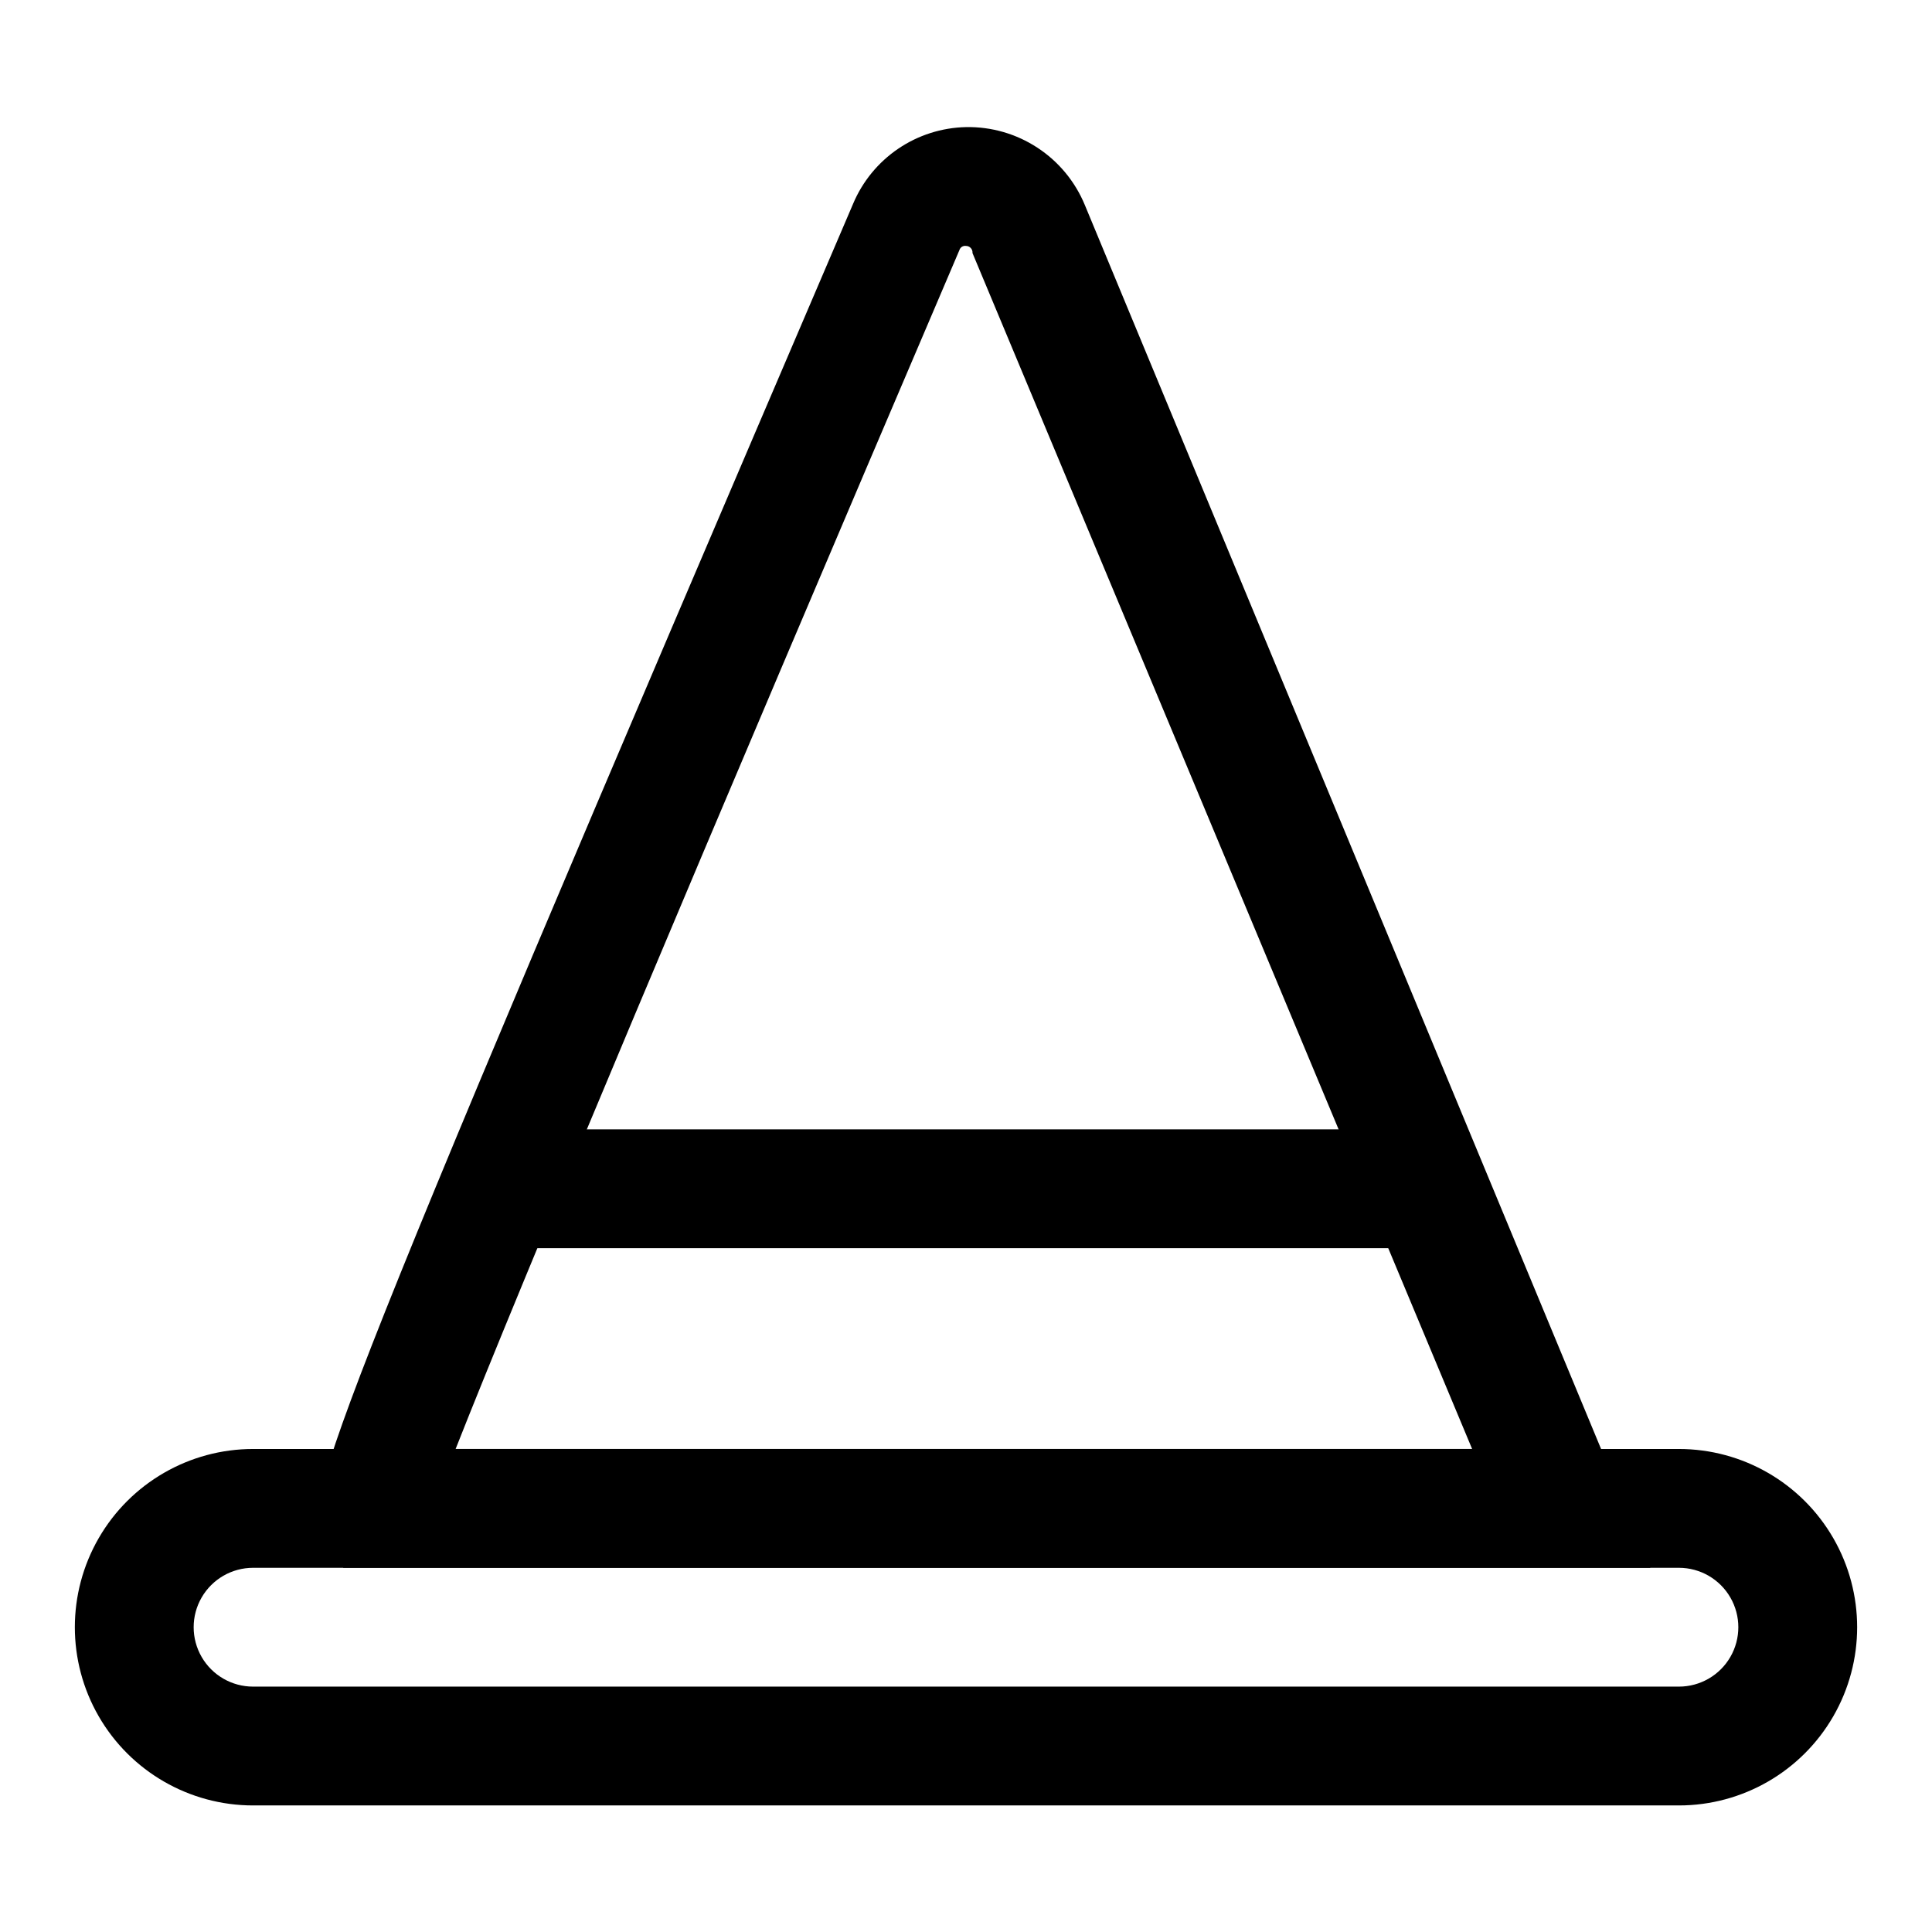
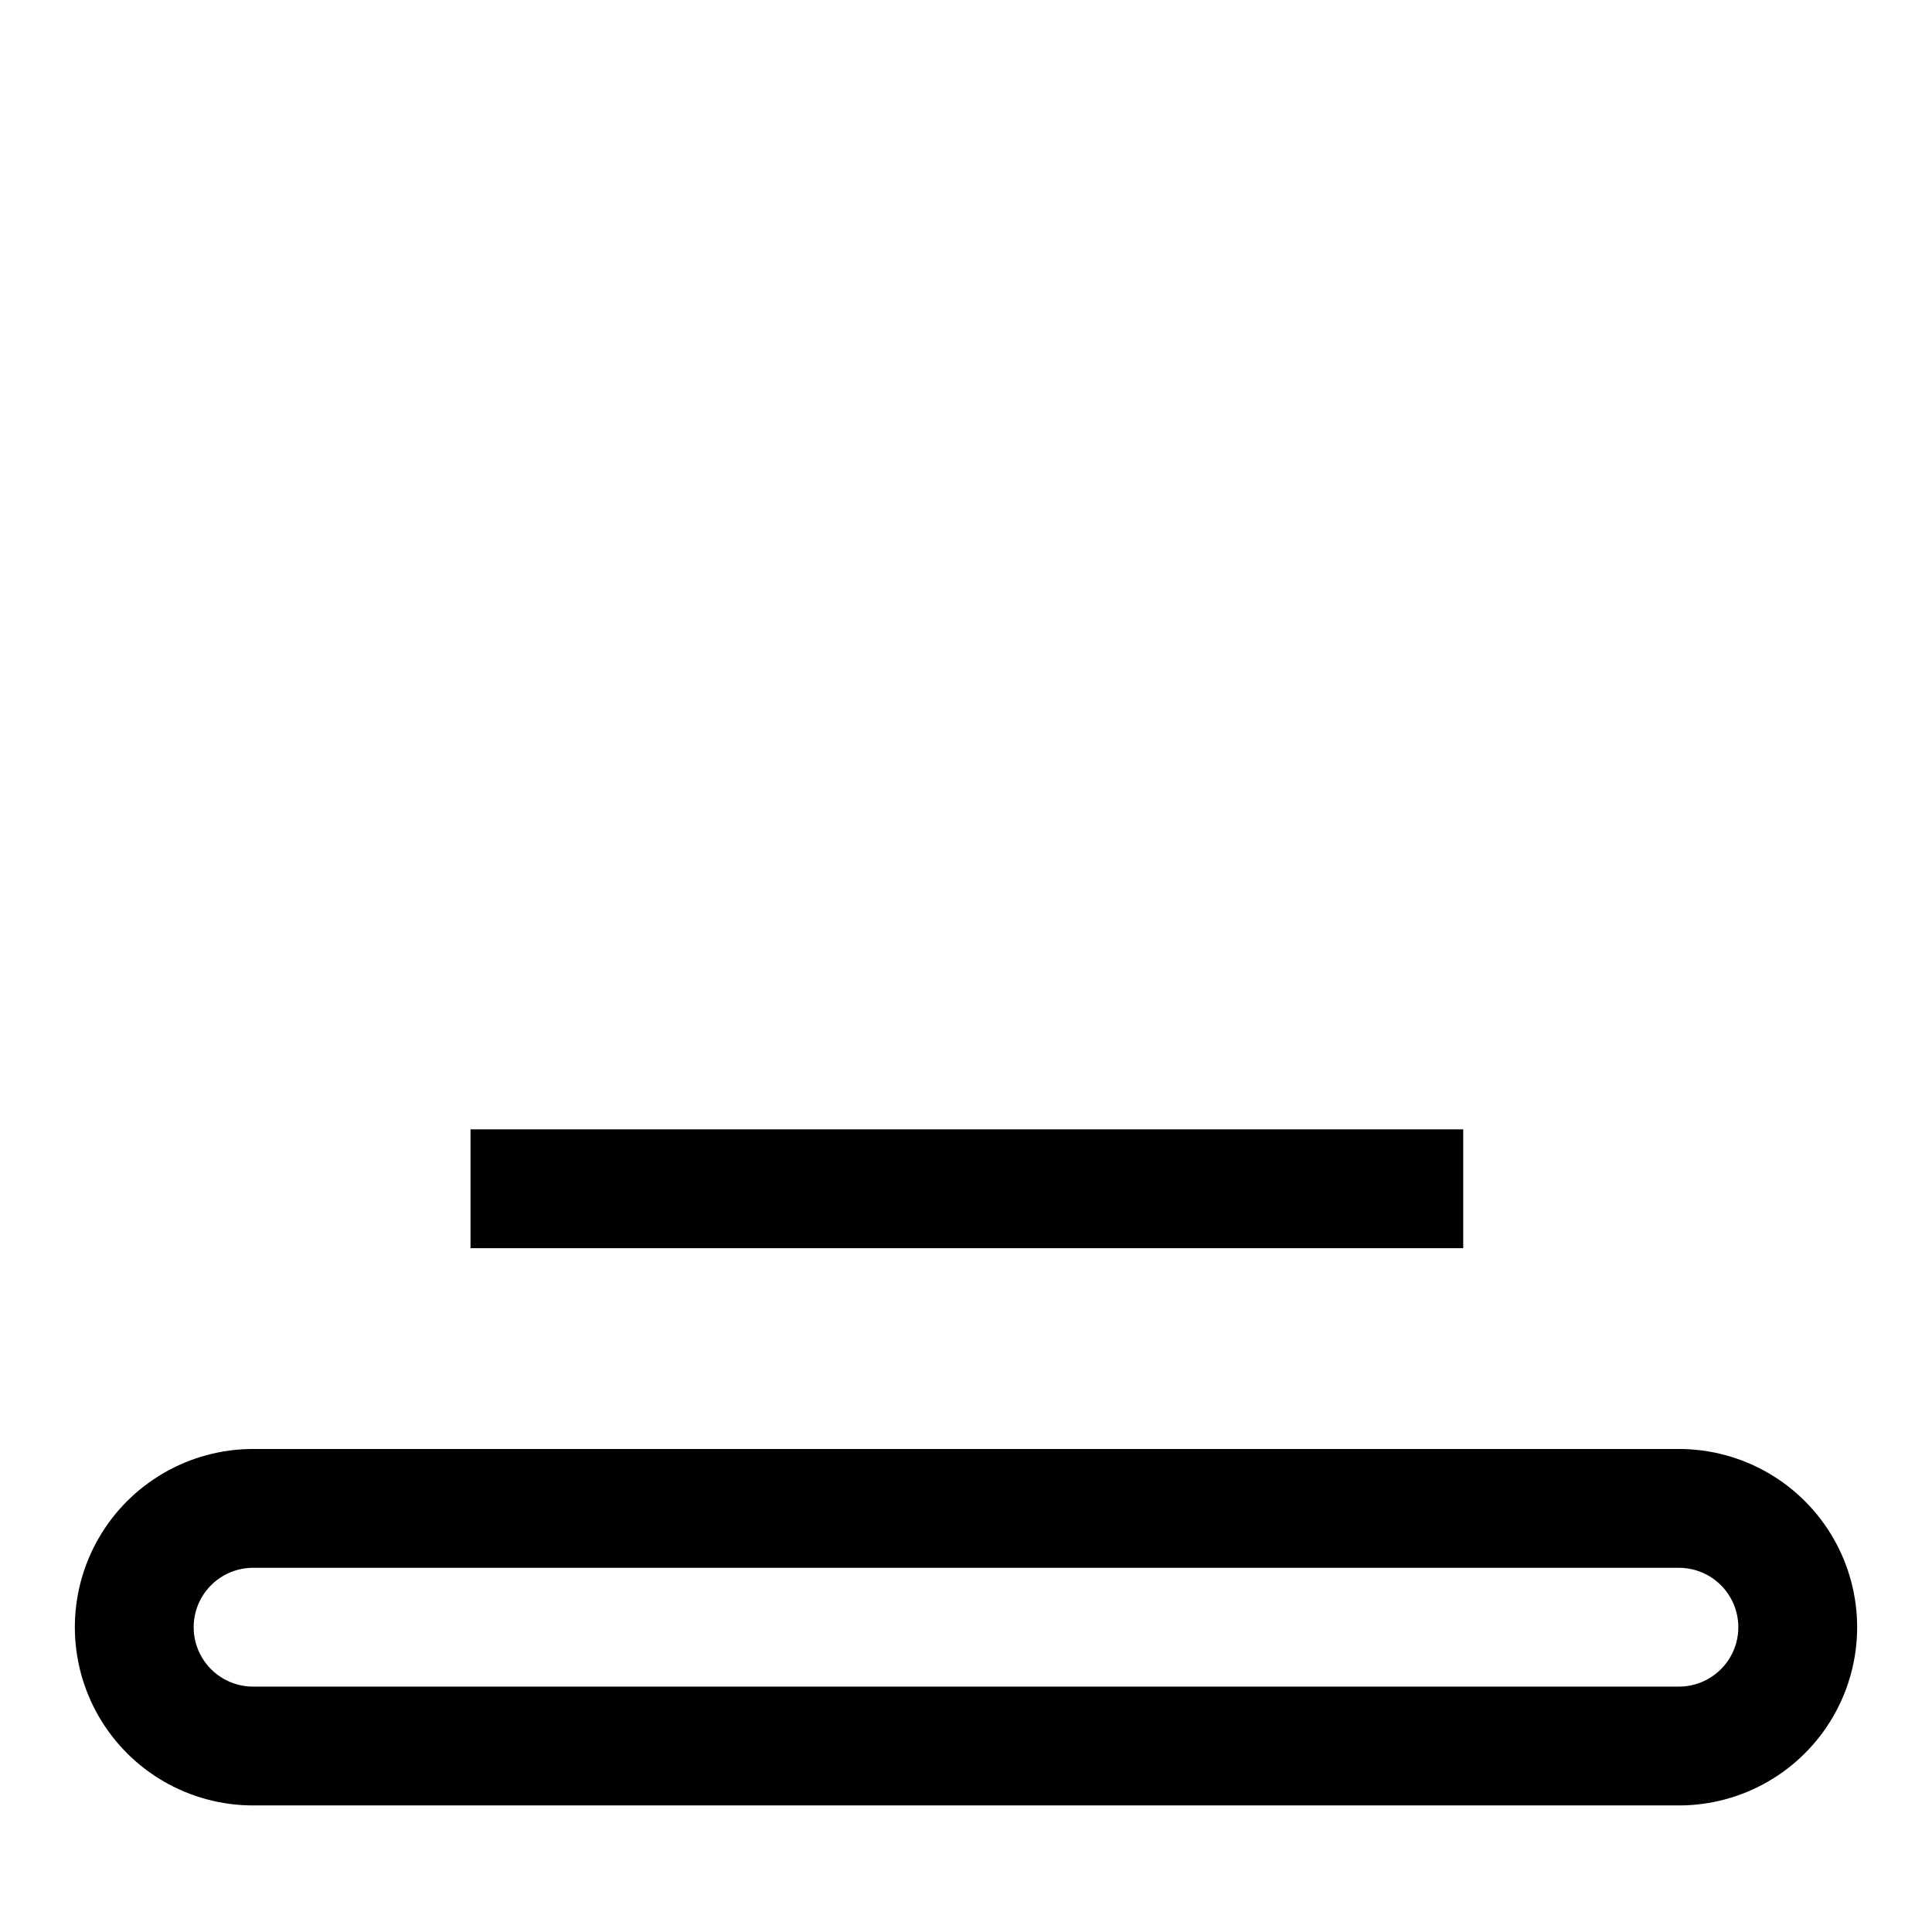
<svg xmlns="http://www.w3.org/2000/svg" fill="#000000" width="800px" height="800px" version="1.1" viewBox="144 144 512 512">
  <g>
-     <path d="m581.37 559.48h-346.37l-4.723-7.086c-6.453-9.762-7.242-11.02 139.81-354.4l-0.004 0.004c2.492-5.914 6.641-10.977 11.949-14.582s11.547-5.594 17.965-5.731c6.711-0.129 13.309 1.773 18.926 5.453 5.621 3.68 9.996 8.965 12.562 15.172zm-316.46-31.488h269.22l-132.41-316.93c0.043-0.484-0.117-0.969-0.449-1.328-0.328-0.359-0.793-0.562-1.281-0.562-0.773-0.109-1.508 0.359-1.734 1.102-68.012 159.17-116.35 274.11-133.51 317.71z" />
    <path d="m588.93 622.46h-377.86c-16.875 0-32.469-9-40.906-23.613-8.438-14.617-8.438-32.621 0-47.234s24.031-23.617 40.906-23.617h377.86c16.875 0 32.469 9.004 40.906 23.617s8.438 32.617 0 47.234c-8.438 14.613-24.031 23.613-40.906 23.613zm-377.86-62.977c-5.625 0-10.824 3.004-13.637 7.875s-2.812 10.871 0 15.742c2.812 4.871 8.012 7.871 13.637 7.871h377.86c5.625 0 10.824-3 13.637-7.871 2.812-4.871 2.812-10.871 0-15.742s-8.012-7.875-13.637-7.875z" />
    <path d="m268.69 443.29h263.08v31.488h-263.08z" />
  </g>
</svg>